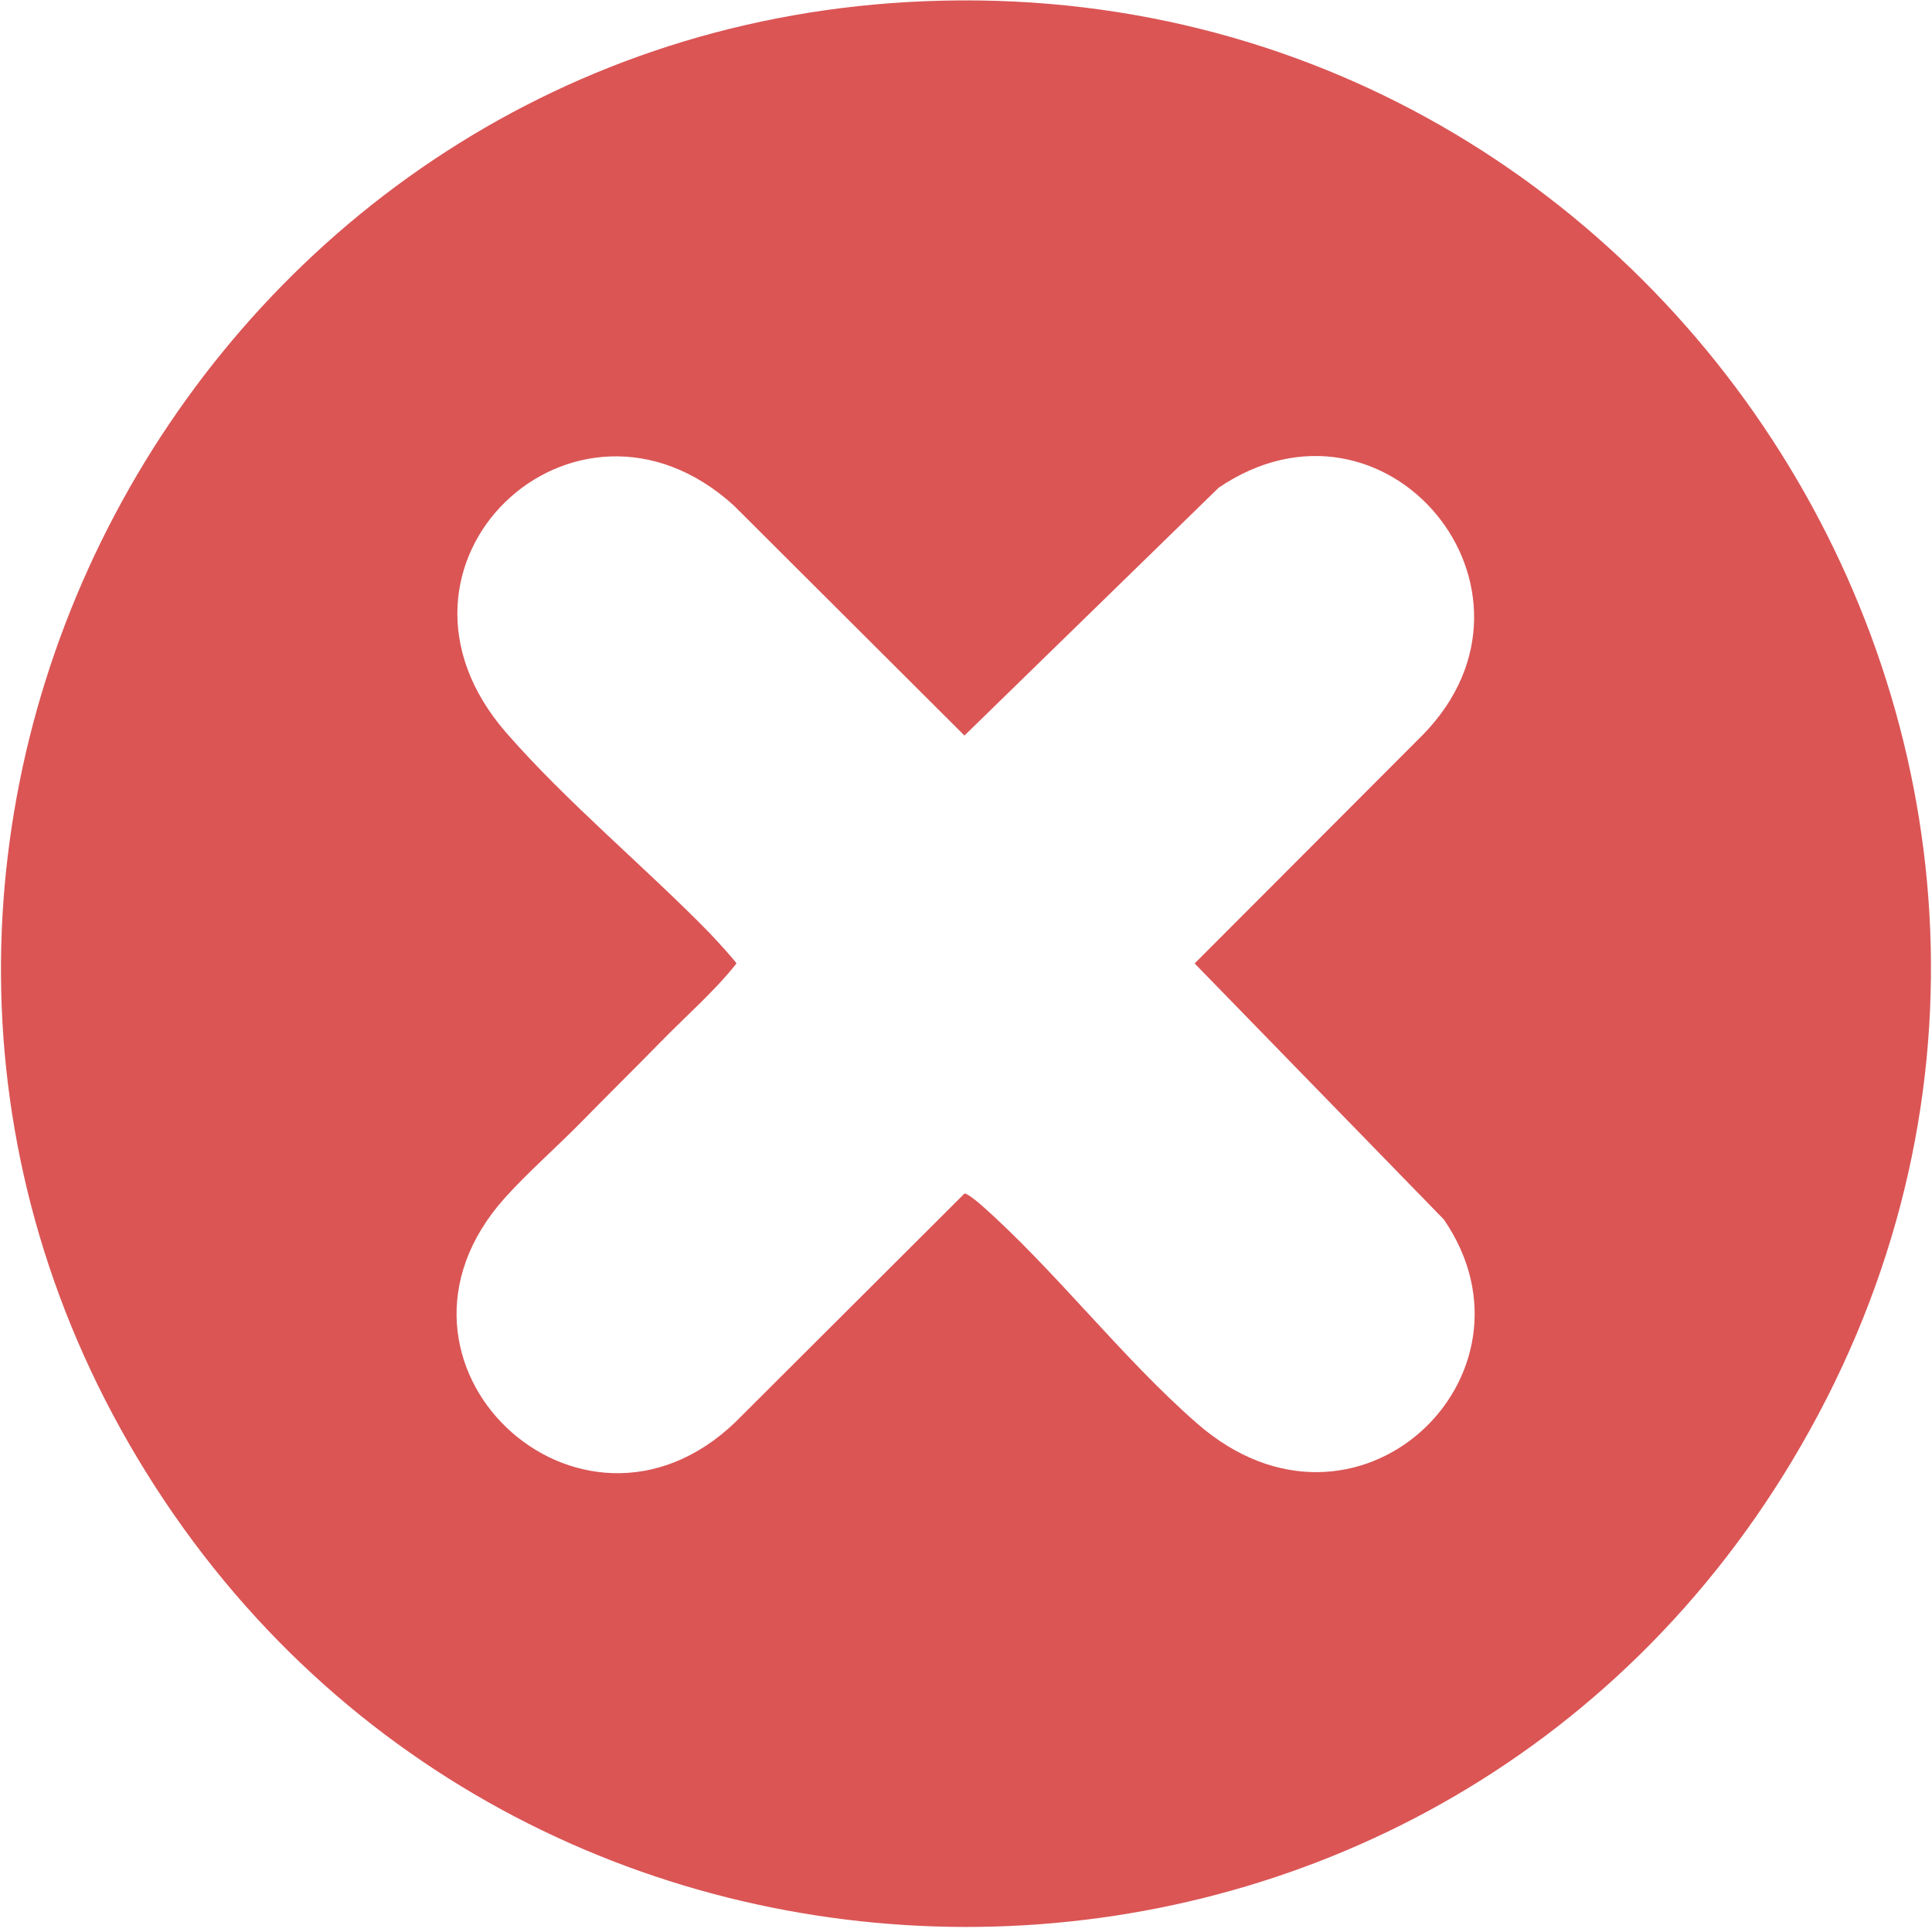
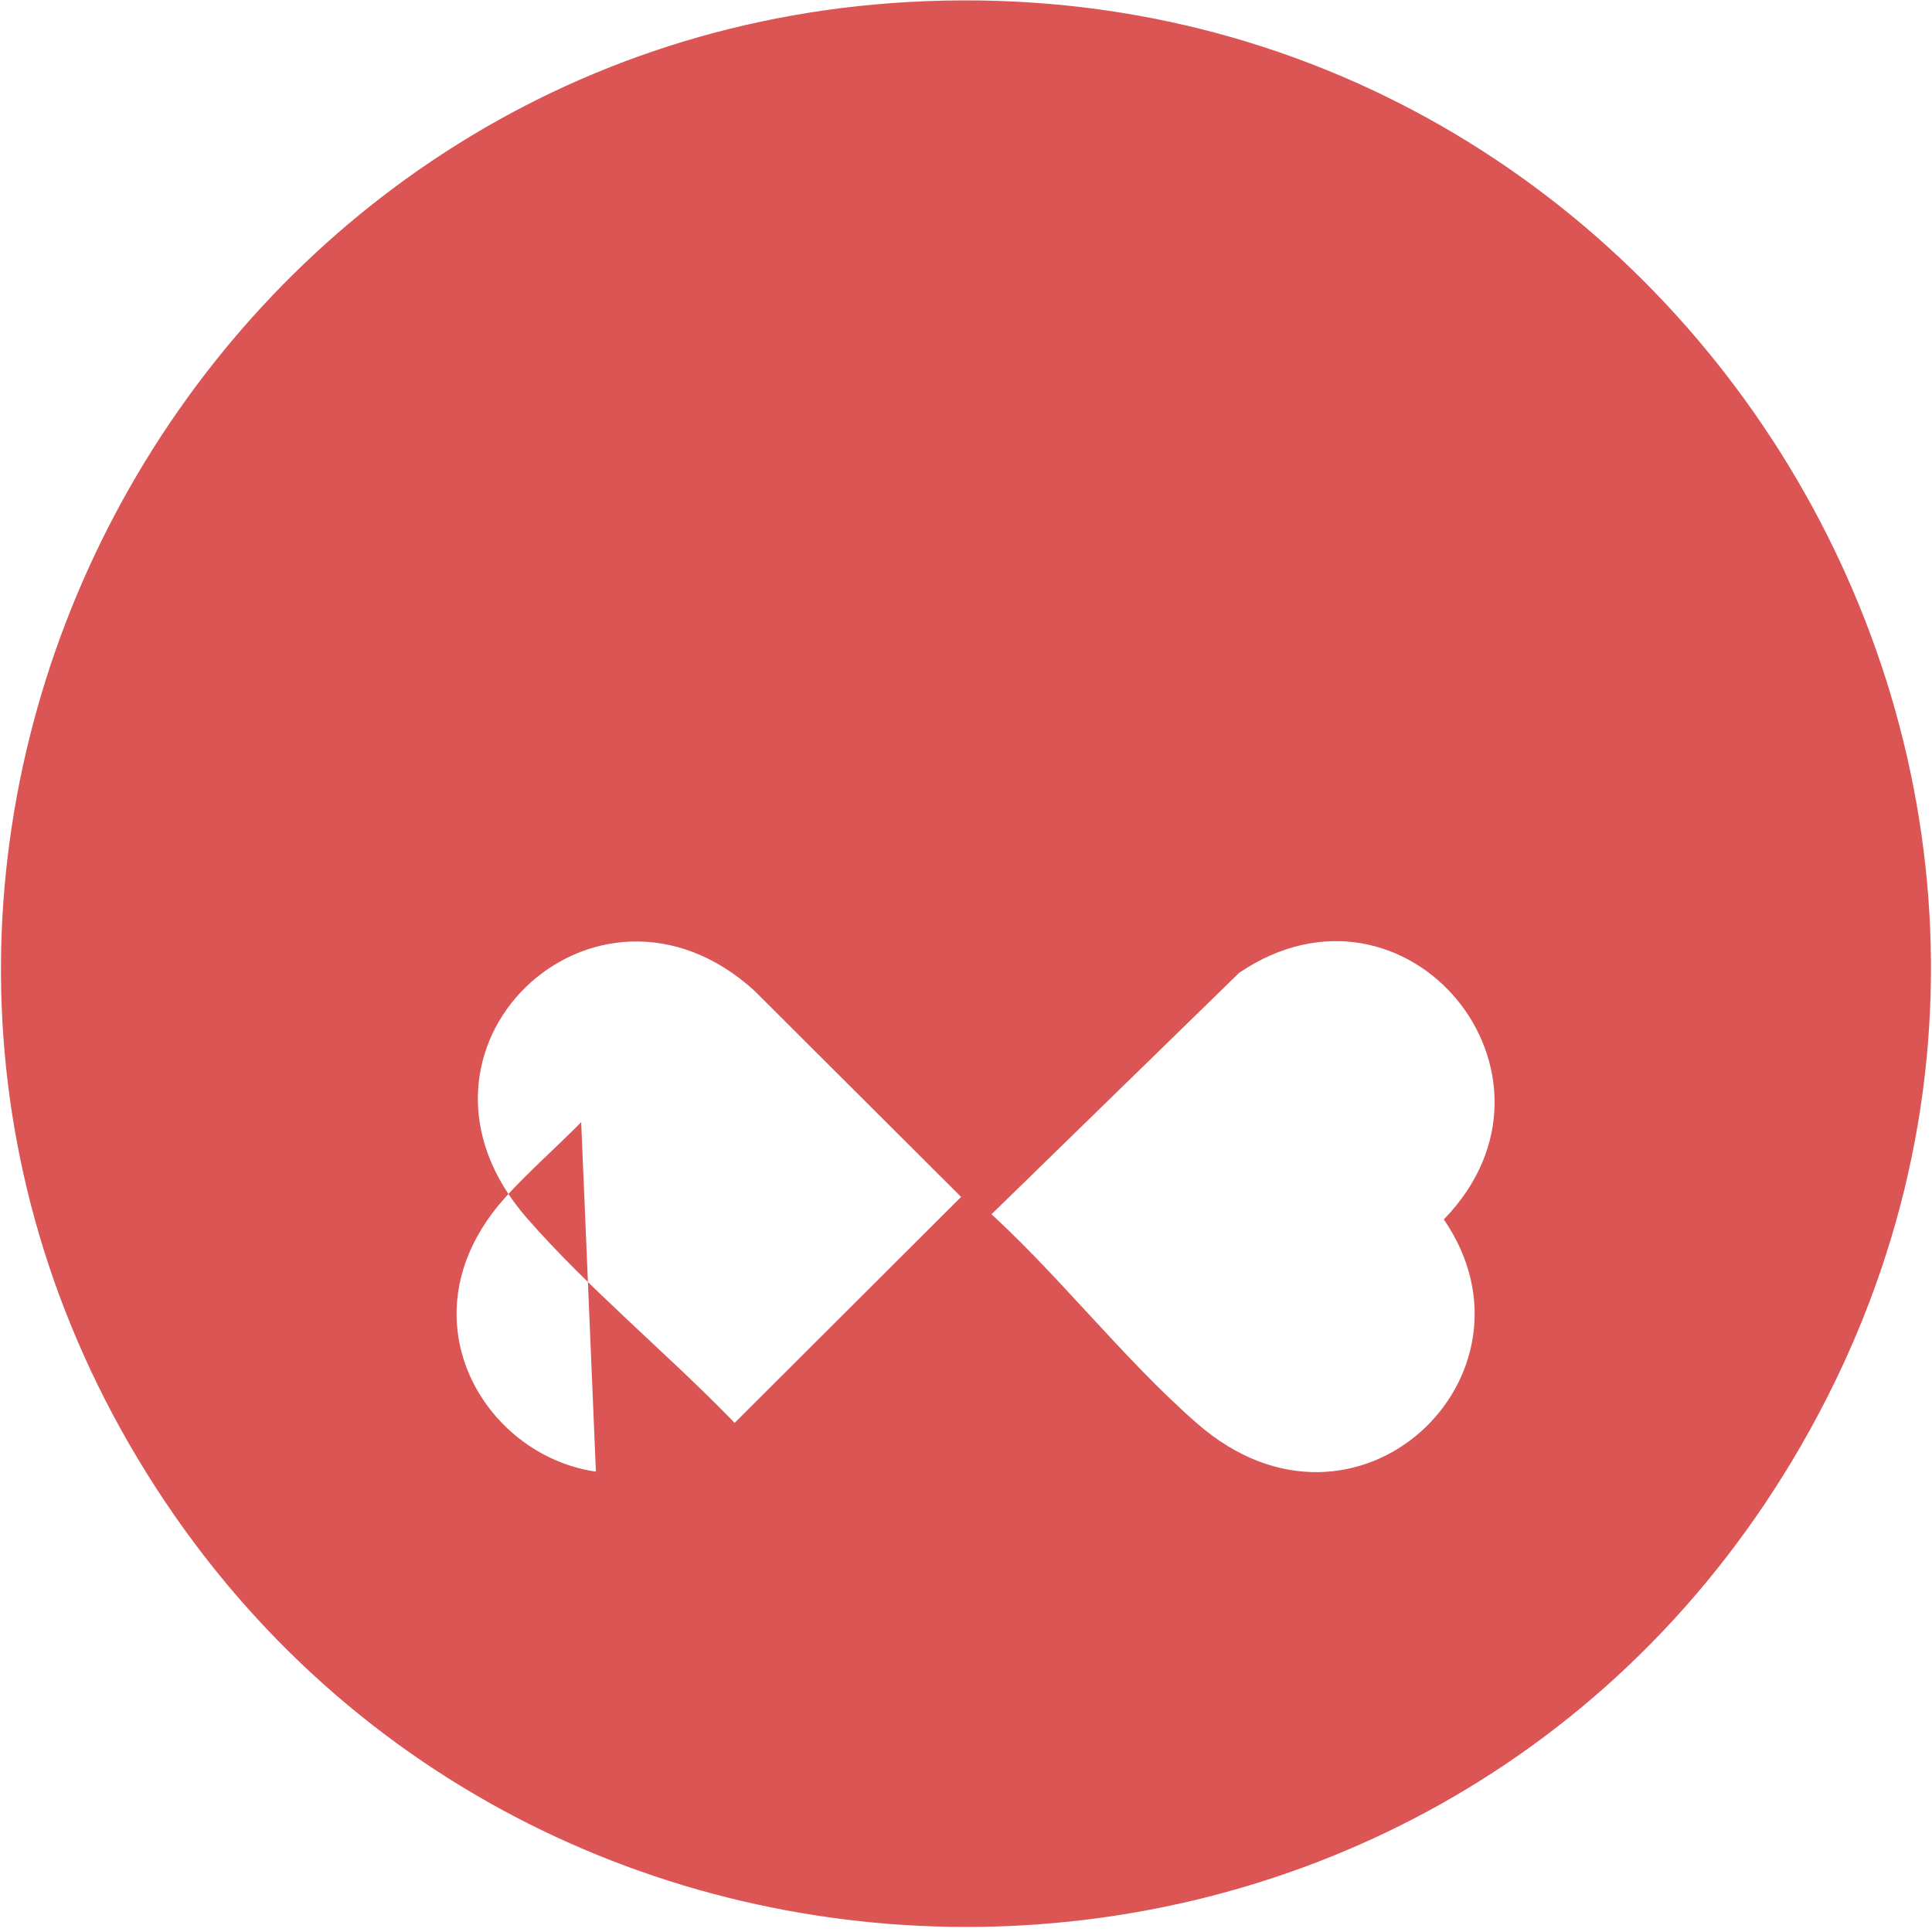
<svg xmlns="http://www.w3.org/2000/svg" id="Layer_2" version="1.1" viewBox="0 0 500 500">
-   <path d="M234.93.53c199.37-11.39,332.25,205.44,228.83,377.59-96.8,161.14-331.33,160.55-428.02-.48C-60.38,217.56,49.64,11.11,234.93.53ZM150.41,290.41c-6.29,6.41-13.9,13.08-19.75,19.6-38.14,42.59,19.45,96.6,59.63,58.06l59.31-59.18c.67-.11,3.38,2.12,4.1,2.75,19.23,16.92,36.65,39.8,56.18,56.81,41.12,35.83,91.56-12.48,63.78-52.86l-64.49-66.25,59.19-59.3c36.35-37.44-9.74-93.08-52.95-63.84l-65.81,64.16-59.71-59.56c-41.12-37.31-96.85,15.26-58.86,58.85,15.65,17.95,35.87,34.68,52.59,51.79,1.01,1.03,6.87,7.4,6.97,7.92-5.68,7.18-12.95,13.48-19.44,20.12-6.82,6.98-13.89,13.94-20.75,20.94Z" style="fill: #cc0d0d; opacity: .7;" />
+   <path d="M234.93.53c199.37-11.39,332.25,205.44,228.83,377.59-96.8,161.14-331.33,160.55-428.02-.48C-60.38,217.56,49.64,11.11,234.93.53ZM150.41,290.41c-6.29,6.41-13.9,13.08-19.75,19.6-38.14,42.59,19.45,96.6,59.63,58.06l59.31-59.18c.67-.11,3.38,2.12,4.1,2.75,19.23,16.92,36.65,39.8,56.18,56.81,41.12,35.83,91.56-12.48,63.78-52.86c36.35-37.44-9.74-93.08-52.95-63.84l-65.81,64.16-59.71-59.56c-41.12-37.31-96.85,15.26-58.86,58.85,15.65,17.95,35.87,34.68,52.59,51.79,1.01,1.03,6.87,7.4,6.97,7.92-5.68,7.18-12.95,13.48-19.44,20.12-6.82,6.98-13.89,13.94-20.75,20.94Z" style="fill: #cc0d0d; opacity: .7;" />
</svg>